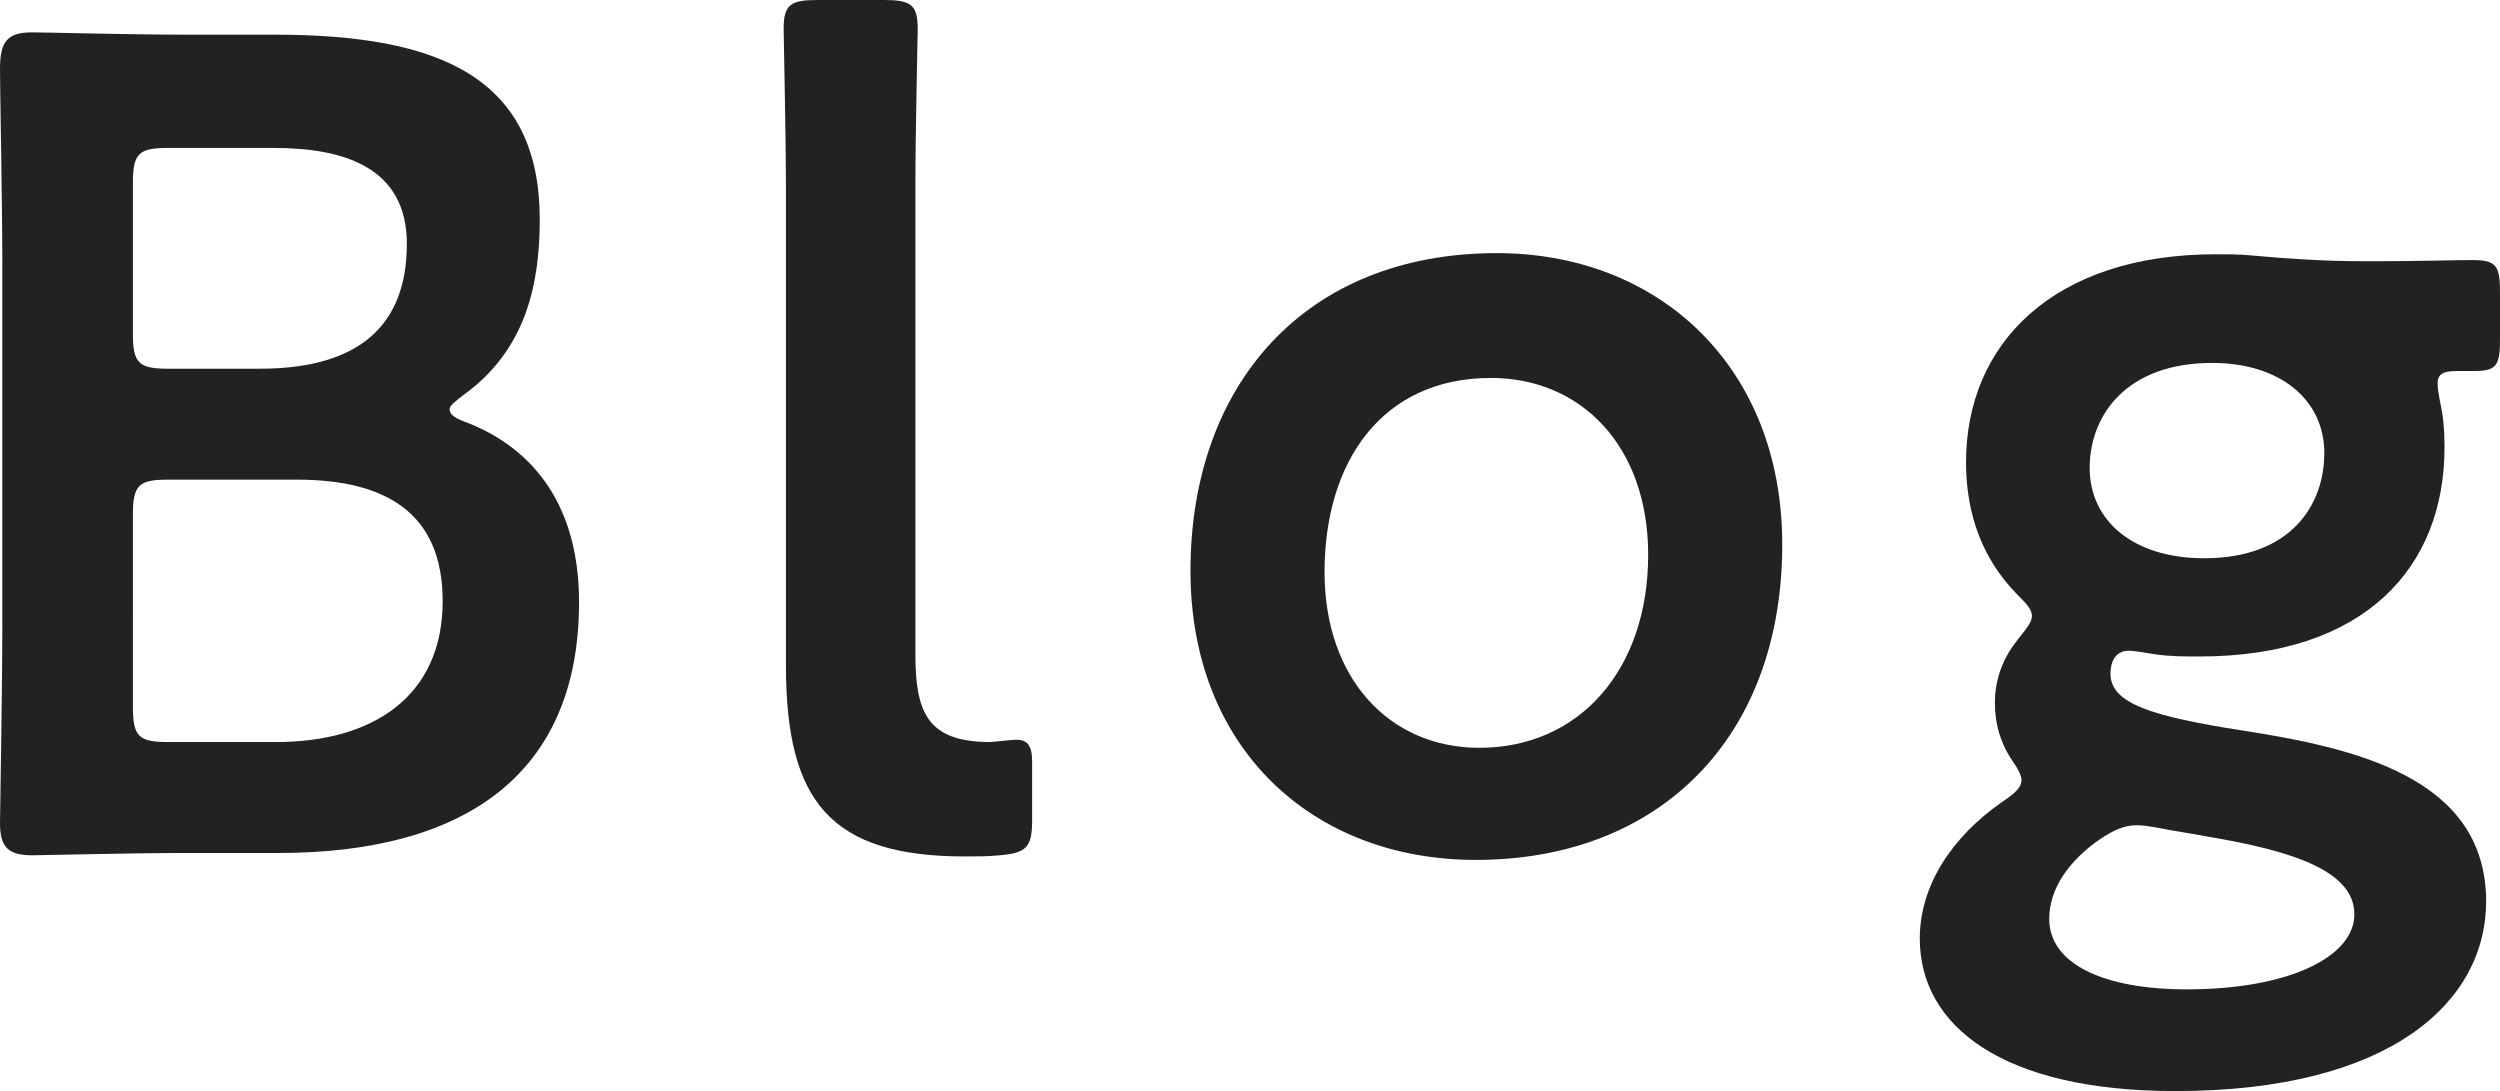
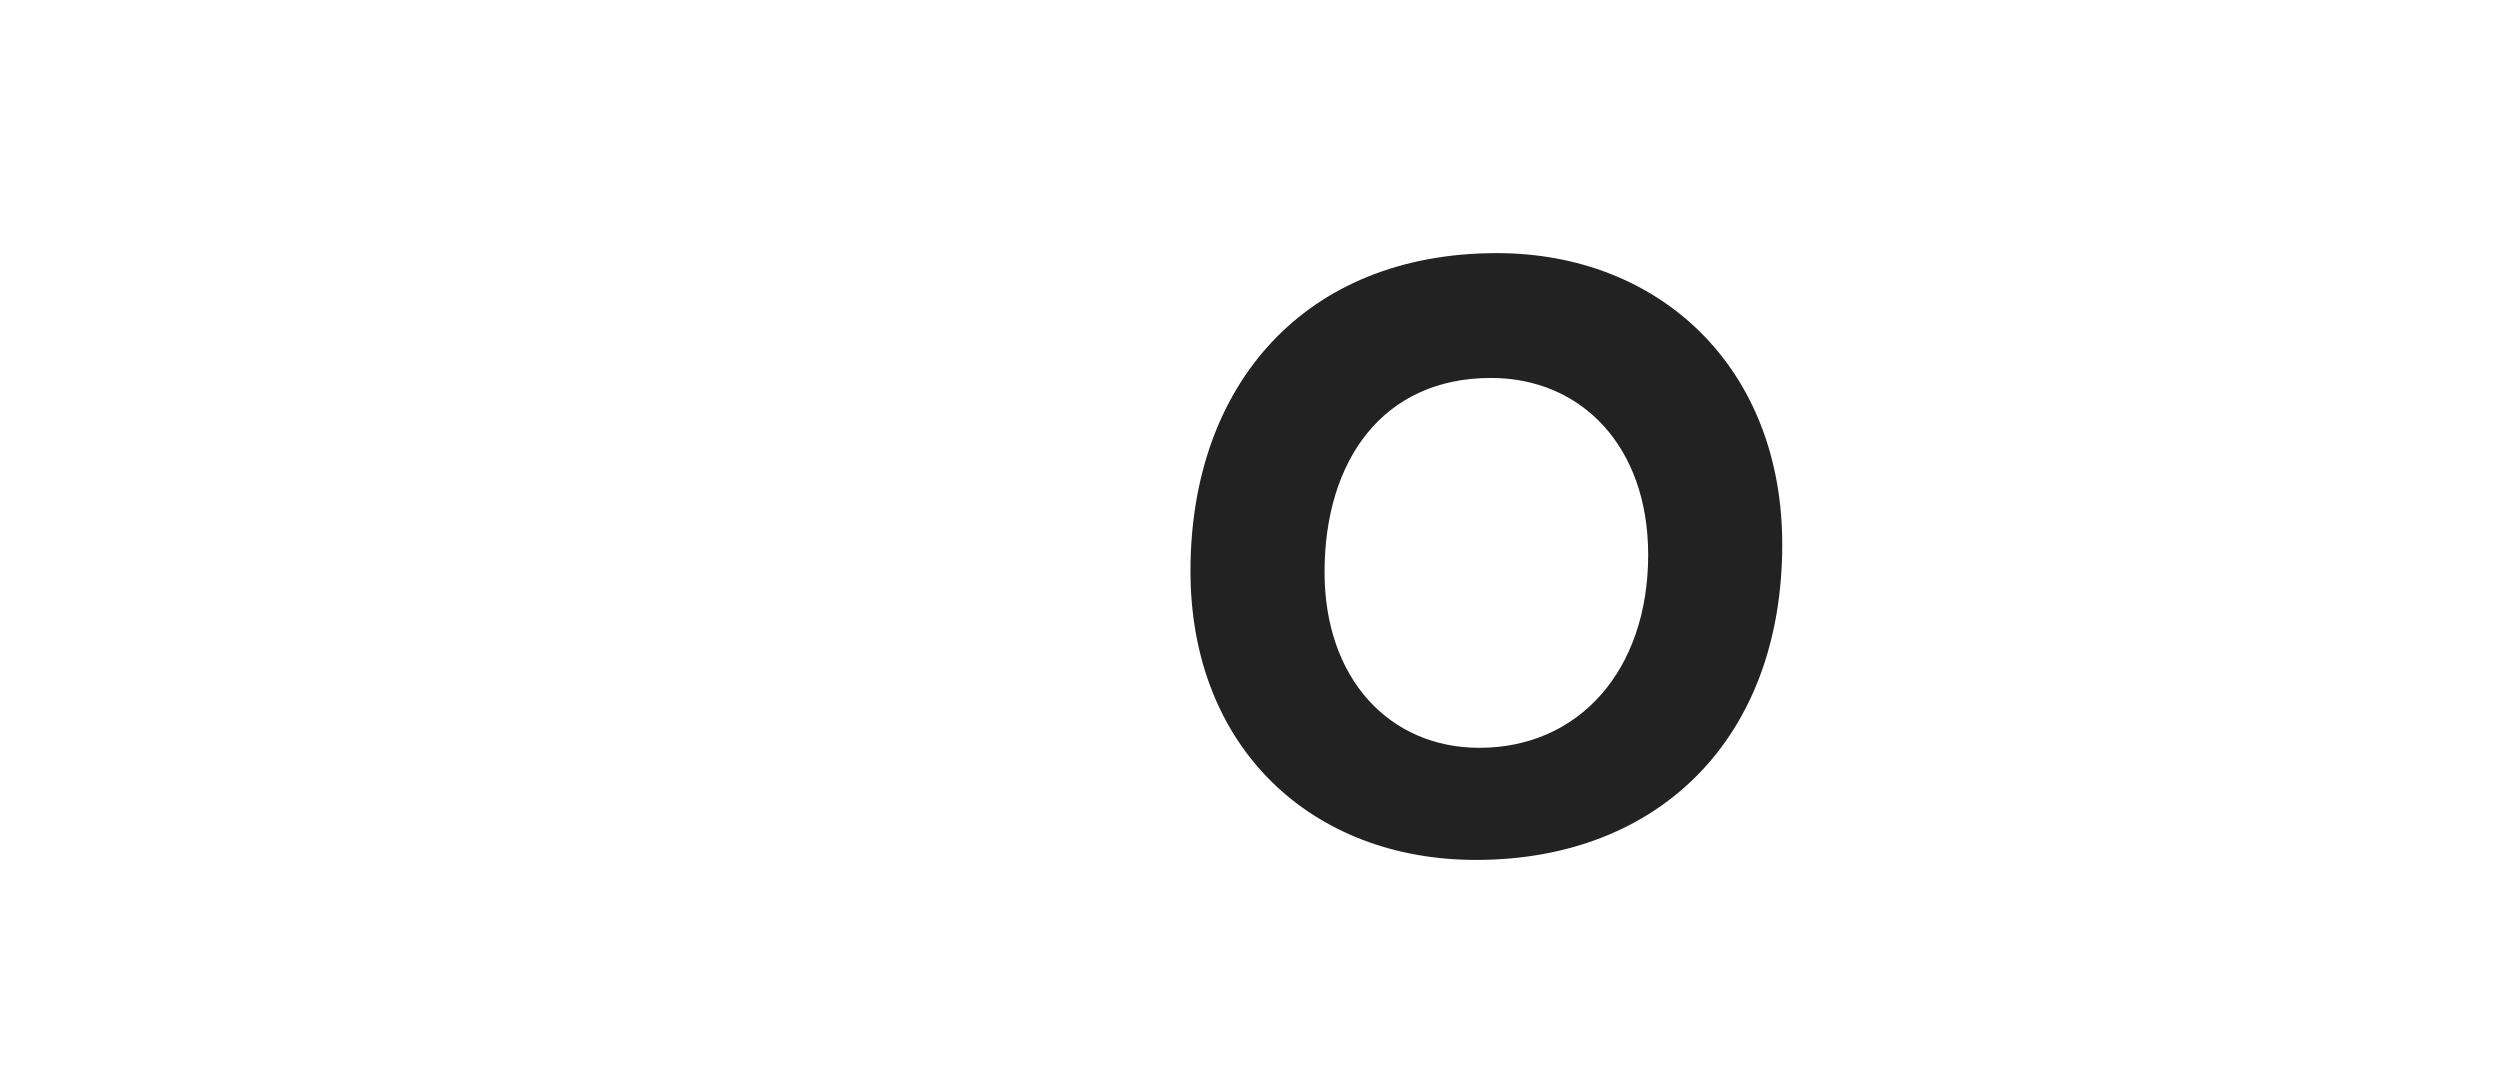
<svg xmlns="http://www.w3.org/2000/svg" version="1.1" id="レイヤー_1" x="0px" y="0px" viewBox="0 0 216.3 94.41" style="enable-background:new 0 0 216.3 94.41;" xml:space="preserve">
  <style type="text/css">
	.st0{fill:#222222;}
</style>
  <g>
-     <path class="st0" d="M16.1,73.8C11.4,73.8,3.5,74,2.8,74C0.7,74,0,73.3,0,71.2c0-0.7,0.2-11.5,0.2-17.1V22.7C0.2,17.8,0,7.7,0,6   c0-2.4,0.6-3.2,2.8-3.2C3.9,2.8,11.4,3,16.1,3h7.7c14.4,0,22.9,3.8,22.9,16c0,5.8-1.3,11.3-6.5,15.1c-0.8,0.6-1.3,1-1.3,1.3   c0,0.5,0.5,0.8,1.6,1.2c5.8,2.3,9.6,7.3,9.6,15.5c0,14.9-9.9,21.7-26,21.7H16.1z M11.5,28.9c0,2.5,0.5,3,3,3h8   c7.4,0,12.7-2.8,12.7-10.8c0-6.6-5.4-8.3-11.5-8.3h-9.2c-2.5,0-3,0.5-3,3C11.5,15.8,11.5,28.9,11.5,28.9z M11.5,61.2   c0,2.5,0.5,3,3,3h9.4c8.3,0,14.4-3.9,14.4-12.2c0-7.6-4.9-10.5-12.6-10.5H14.5c-2.5,0-3,0.5-3,3V61.2z" />
-     <path class="st0" d="M86.5,74c-1,0.1-2,0.1-3,0.1C71.9,74.1,68,69.4,68,57.6V16c0-4.1-0.2-12.8-0.2-13.5c0-2.1,0.6-2.5,2.9-2.5h5.8   c2.3,0,2.9,0.4,2.9,2.5c0,0.7-0.2,9-0.2,13.5v40.6c0,5.1,1.1,7.5,6.2,7.6c0.8,0,2-0.2,2.5-0.2c1,0,1.4,0.5,1.4,1.9V71   C89.3,73.3,88.8,73.8,86.5,74z" />
    <path class="st0" d="M154.2,47.1c0,16.8-10.7,27.3-26.5,27.3c-14.2,0-24.7-9.7-24.7-25c0-16.1,9.9-27.5,26.5-27.5   C143.6,21.9,154.2,31.8,154.2,47.1z M114.6,49.5c0,9.2,5.6,15.2,13.4,15.2c8.6,0,14.6-6.7,14.6-16.7c0-9.4-5.8-15.3-13.6-15.3   C119.6,32.7,114.6,39.9,114.6,49.5z" />
-     <path class="st0" d="M194,63.2c9.6,1.5,21.1,4,21.1,14.8c0,8.5-8,16.4-26.9,16.4c-14.9,0-22.1-5.6-22.1-13.2   c0-4.6,2.8-8.8,7.1-11.8c1.2-0.8,1.7-1.3,1.7-1.9c0-0.4-0.3-1-1-2c-0.8-1.3-1.3-2.8-1.3-4.7c0-2.2,0.8-4,2-5.5c0.8-1,1.2-1.5,1.2-2   c0-0.6-0.5-1.1-1.4-2c-2.8-2.9-4.3-6.7-4.3-11.3c0-10.3,7.6-18,21.6-18c1.1,0,2.1,0,3.1,0.1c3.2,0.3,6.5,0.5,9.6,0.5h1.6   c2.9,0,6.6-0.1,7.9-0.1c2.1,0,2.4,0.5,2.4,2.8v4.1c0,2.2-0.3,2.7-2.2,2.7h-1.5c-1.3,0-1.7,0.3-1.7,1.1c0,0.4,0.1,0.9,0.2,1.5   c0.3,1.3,0.4,2.6,0.4,4c0,10.4-6.9,18.1-21.2,18.1c-1.3,0-2.6,0-3.9-0.2c-0.6-0.1-1.8-0.3-2.2-0.3c-1,0-1.6,0.7-1.6,2   C182.6,60.9,186.3,62,194,63.2z M184.9,71.4c-1.1,0-2,0.4-3.2,1.2c-2.6,1.8-4.4,4.2-4.4,6.9c0,3.9,4.7,6.1,11.9,6.1   c8.8,0,14.5-2.8,14.5-6.5c0-3.8-5.5-5.5-12.6-6.7c-1.5-0.3-3.1-0.5-4.5-0.8C186,71.5,185.4,71.4,184.9,71.4z M180.8,40.5   c0,4.5,3.7,7.8,9.9,7.8c7.6,0,10.4-4.7,10.4-9.1c0-4.6-3.8-7.8-9.7-7.8C184,31.4,180.8,35.9,180.8,40.5z" />
  </g>
</svg>